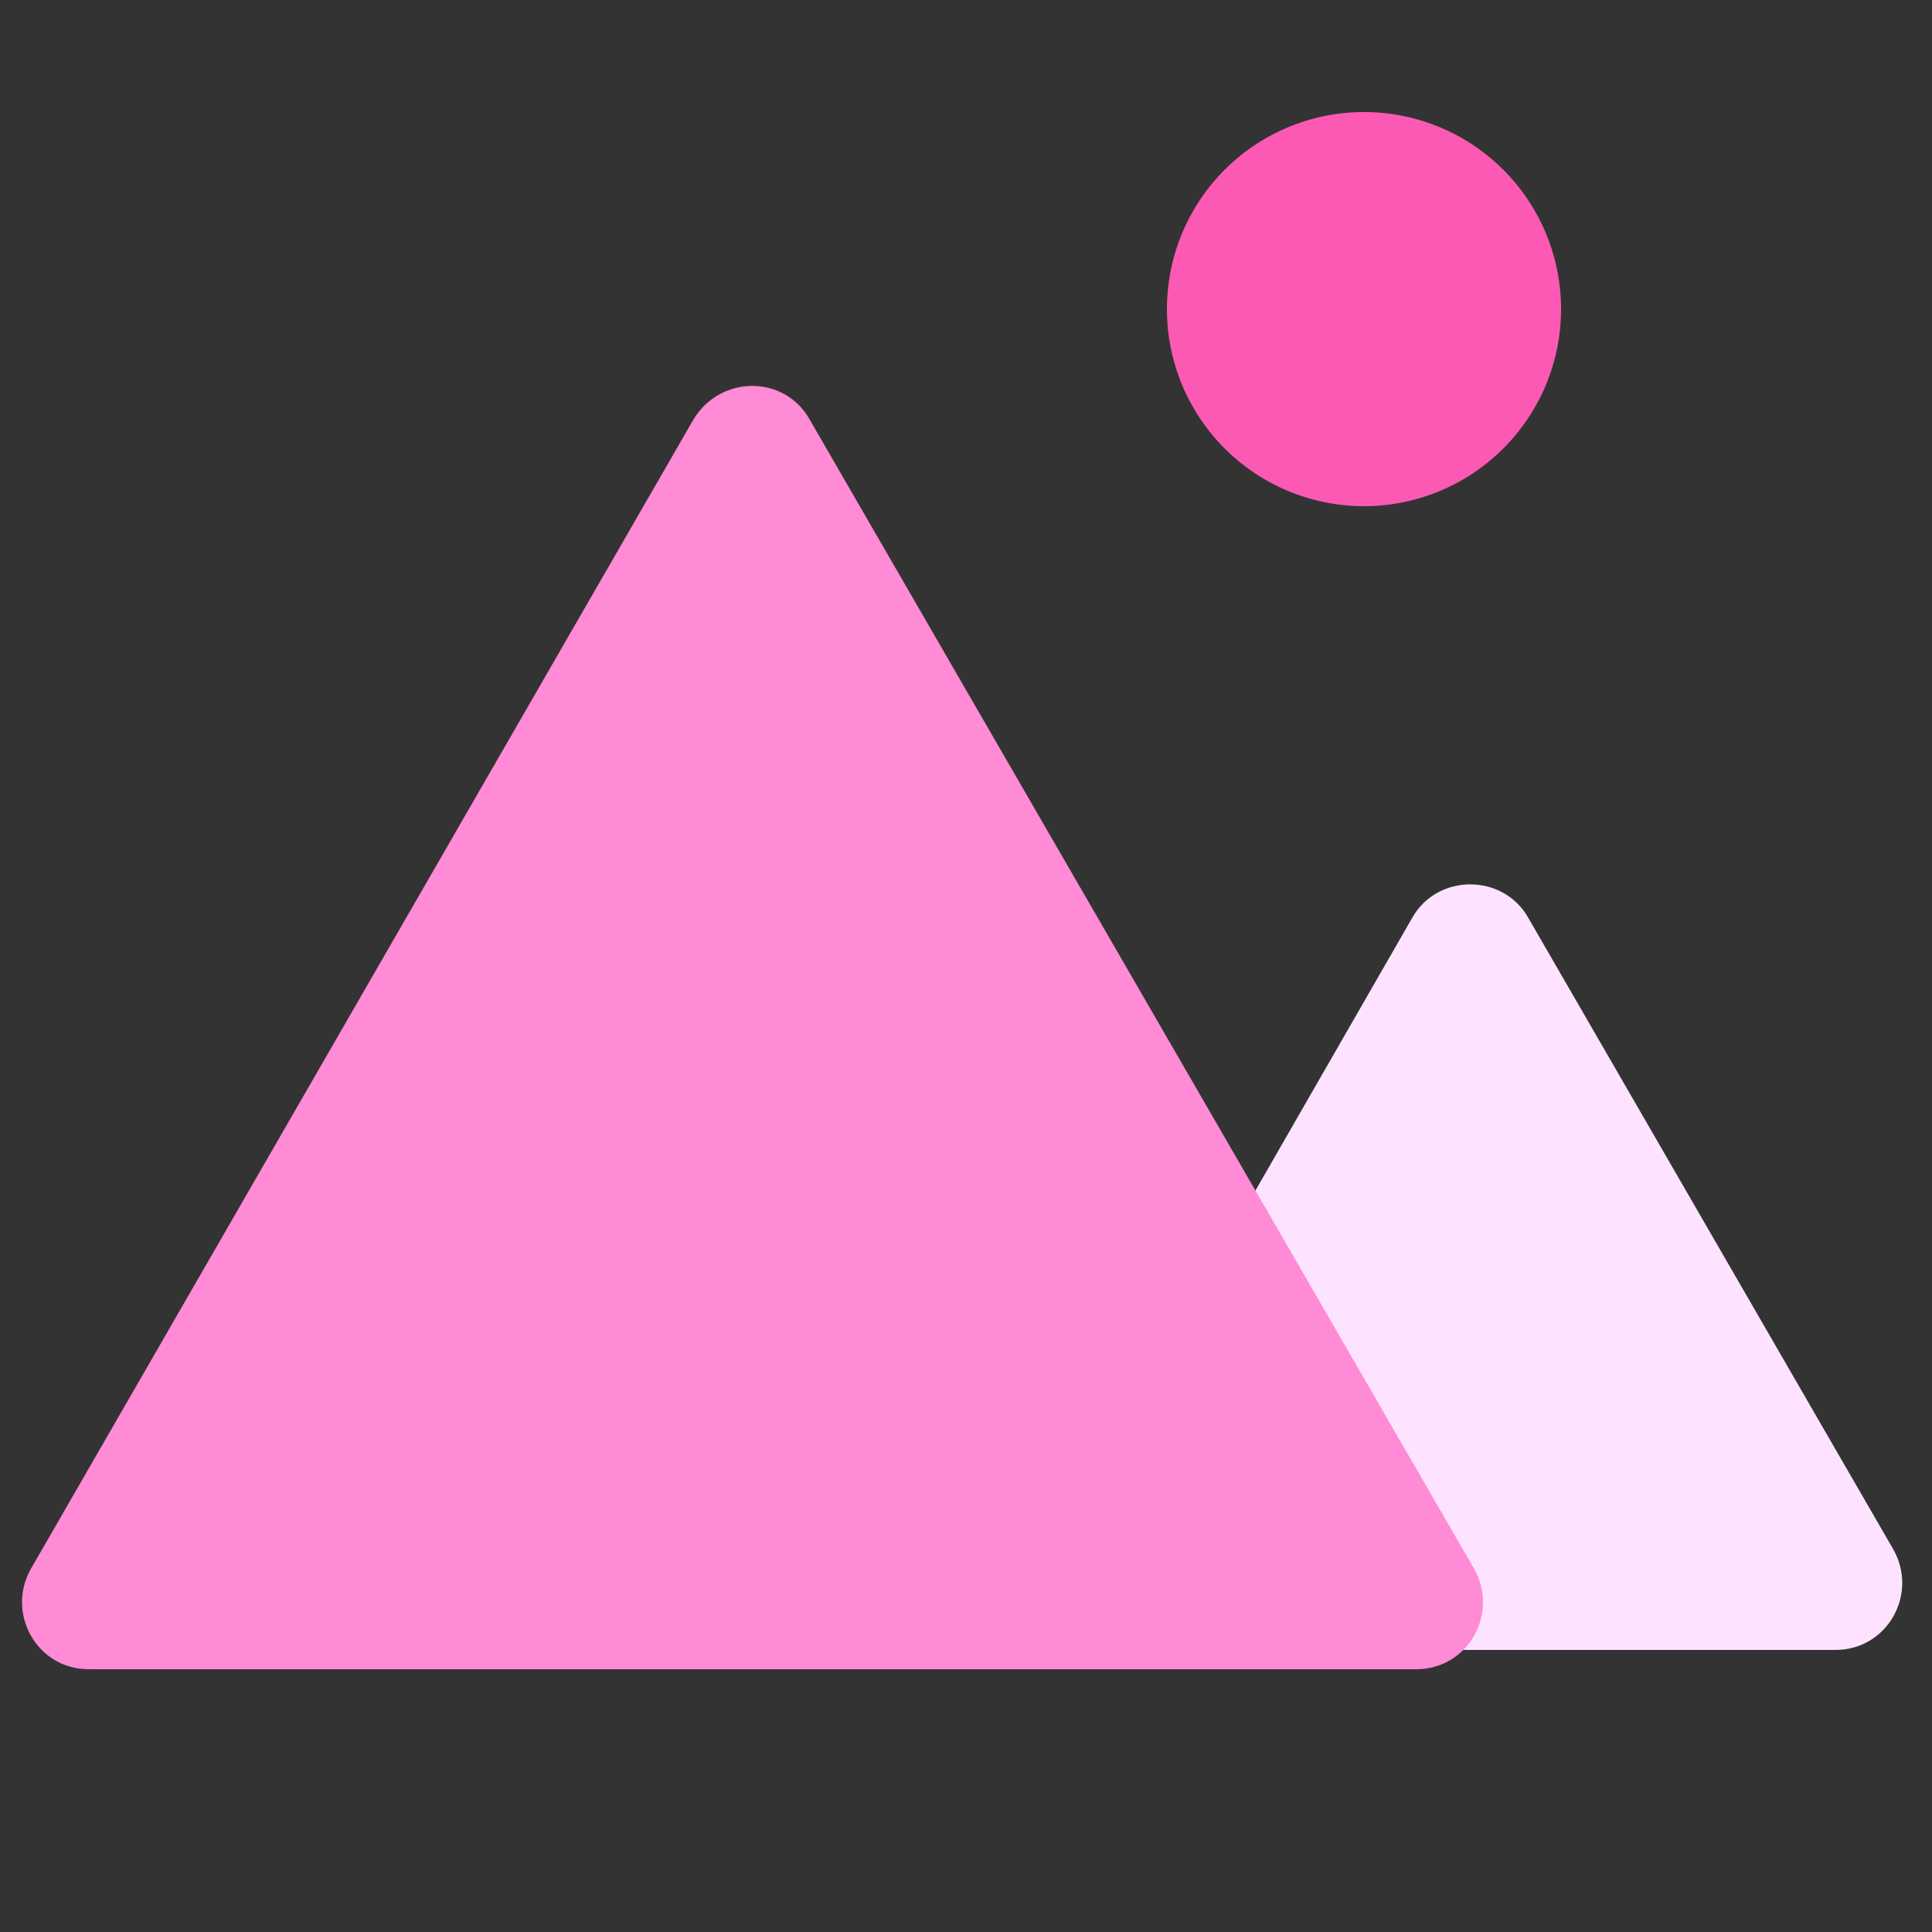
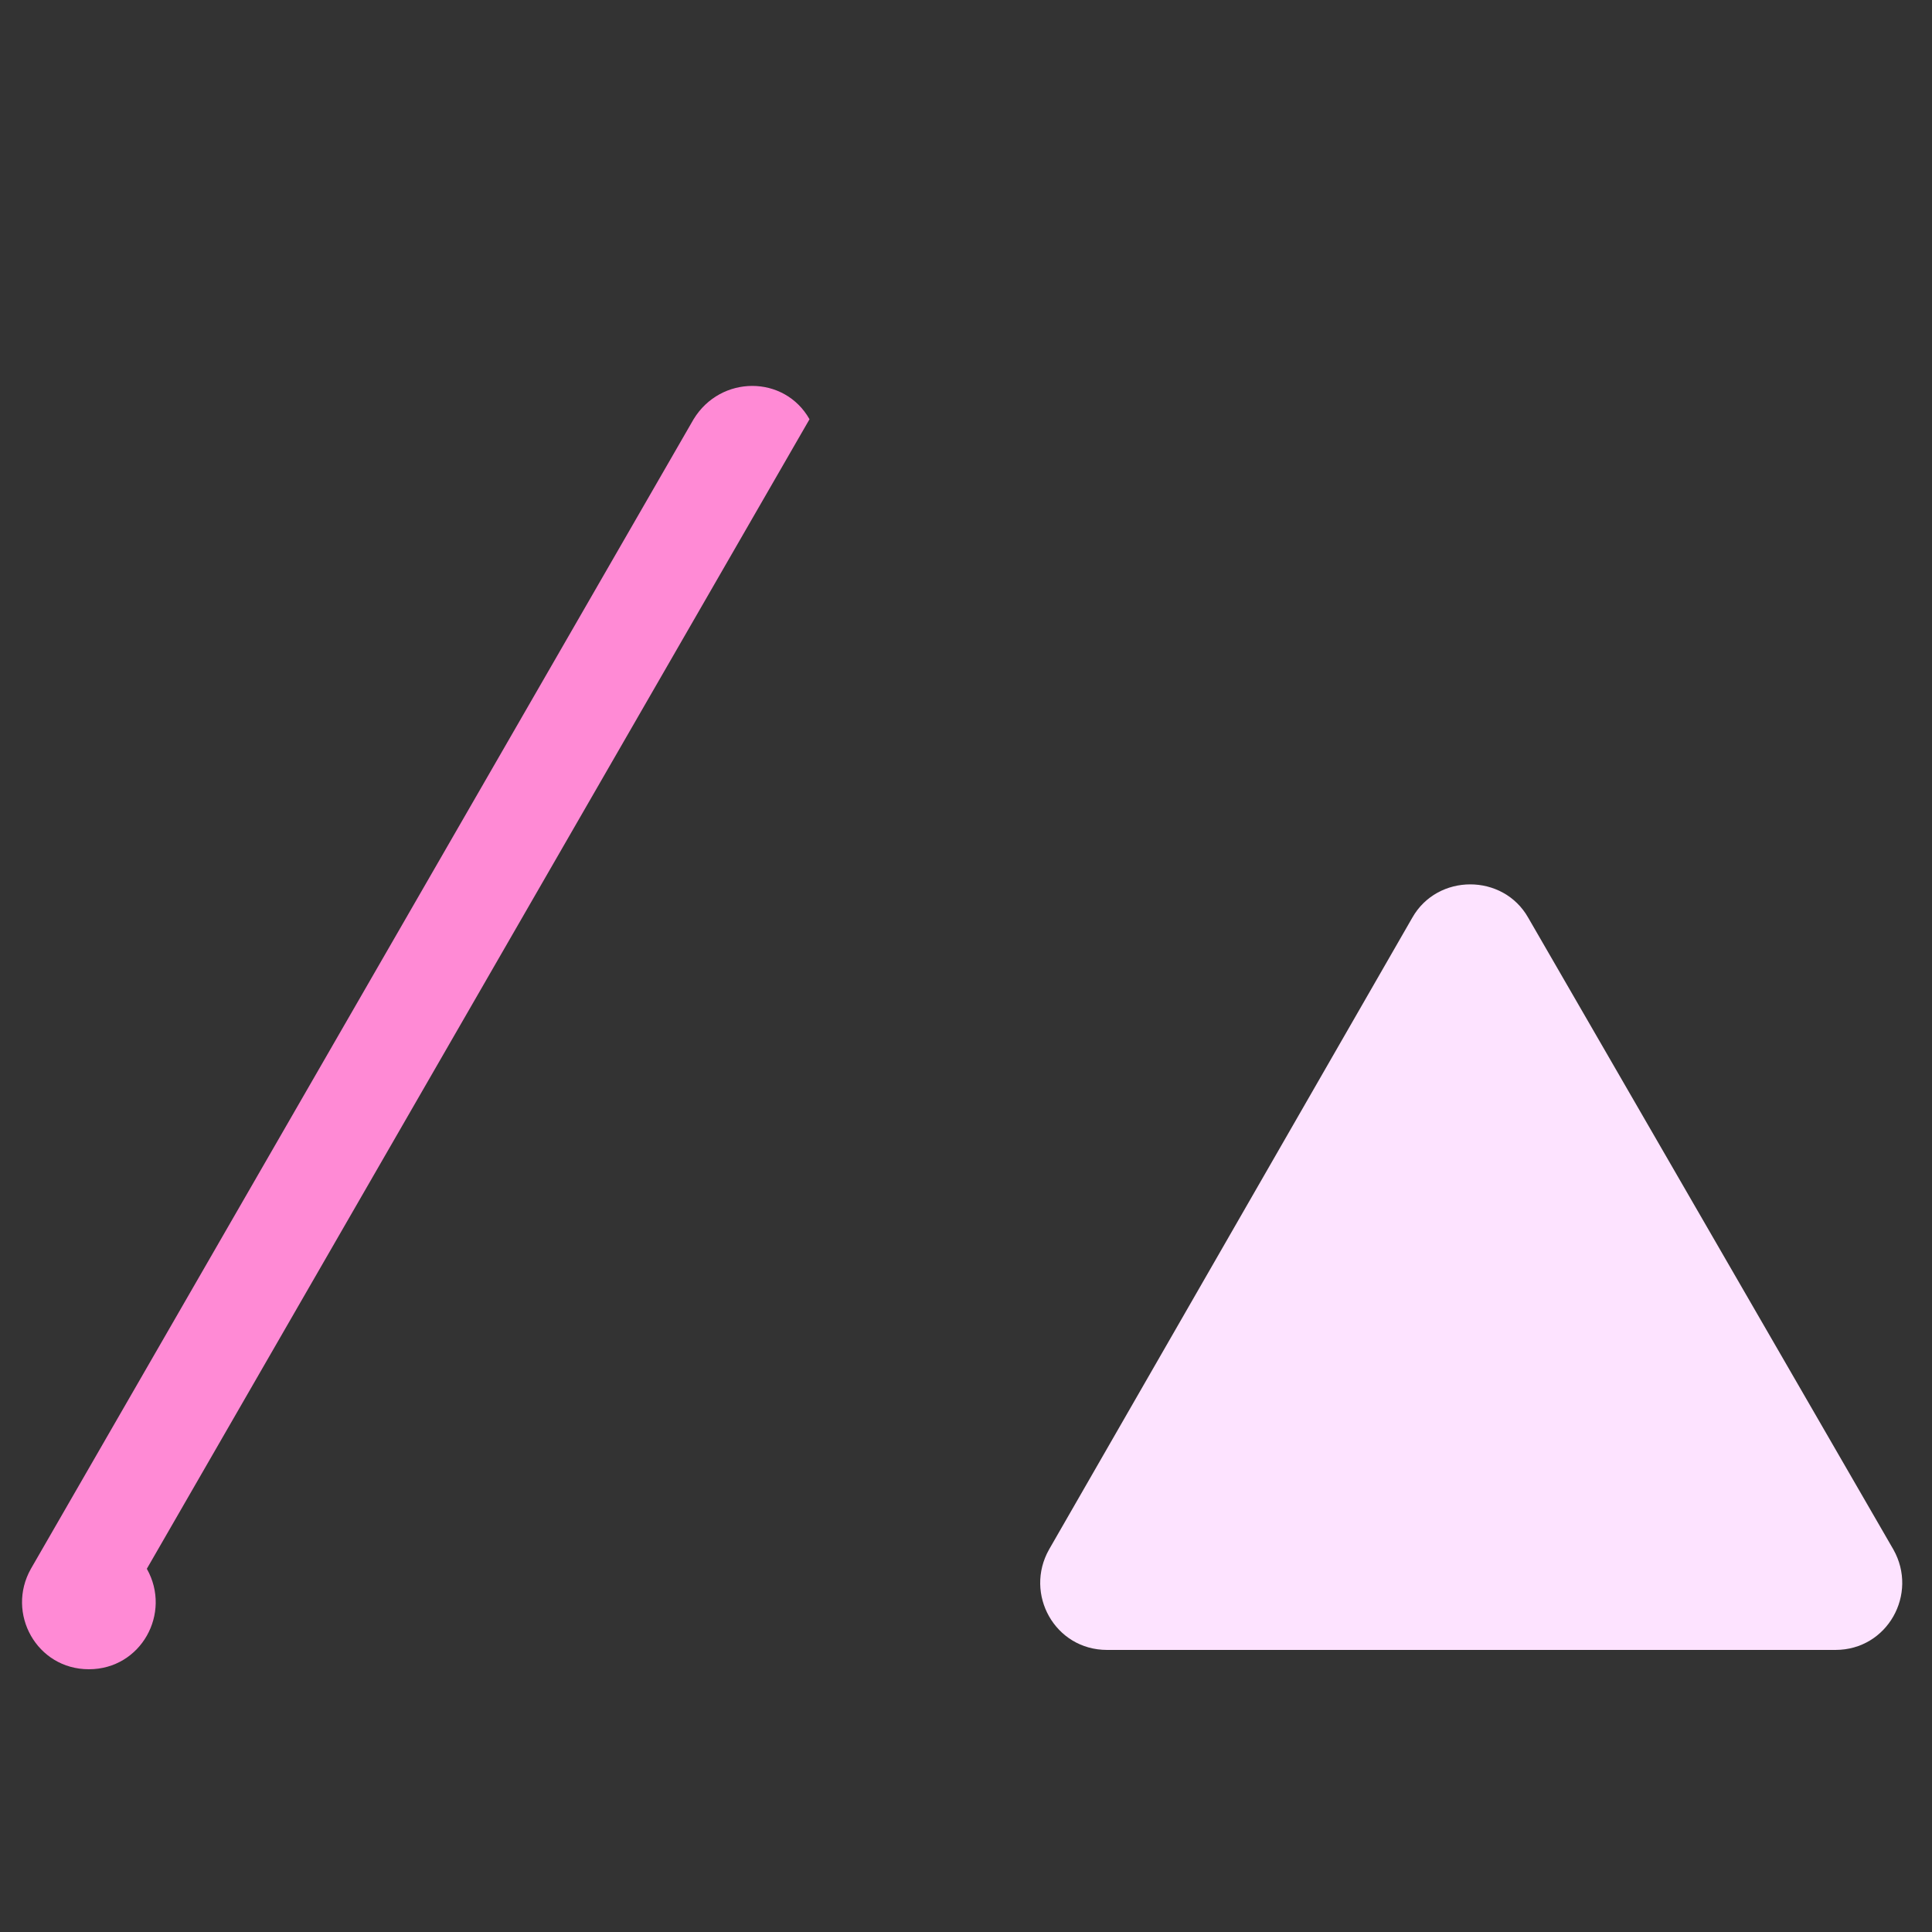
<svg xmlns="http://www.w3.org/2000/svg" t="1680978950751" class="icon" viewBox="0 0 1024 1024" version="1.1" p-id="1512" width="200" height="200">
  <rect x="0" y="0" width="1024" height="1024" fill="#333333" stroke="none" />
  <path d="M748.544 486.4L556.032 821.248c-13.312 23.552 3.072 53.248 30.72 53.248H972.8c27.648 0 44.032-29.696 30.72-53.248L809.984 486.4c-13.312-23.552-48.128-23.552-61.44 0z" fill="#FDE3FF" p-id="1513" />
-   <path d="M367.616 222.208L16.384 831.488c-13.312 23.552 3.072 53.248 30.72 53.248h703.488c27.648 0 44.032-29.696 30.72-53.248L429.056 222.208c-13.312-23.552-47.104-23.552-61.44 0z" fill="#FF8AD5" p-id="1514" />
-   <path d="M722.944 163.84m-104.448 0a104.448 104.448 0 1 0 208.896 0 104.448 104.448 0 1 0-208.896 0Z" fill="#FC59B4" p-id="1515" />
+   <path d="M367.616 222.208L16.384 831.488c-13.312 23.552 3.072 53.248 30.72 53.248c27.648 0 44.032-29.696 30.72-53.248L429.056 222.208c-13.312-23.552-47.104-23.552-61.44 0z" fill="#FF8AD5" p-id="1514" />
</svg>